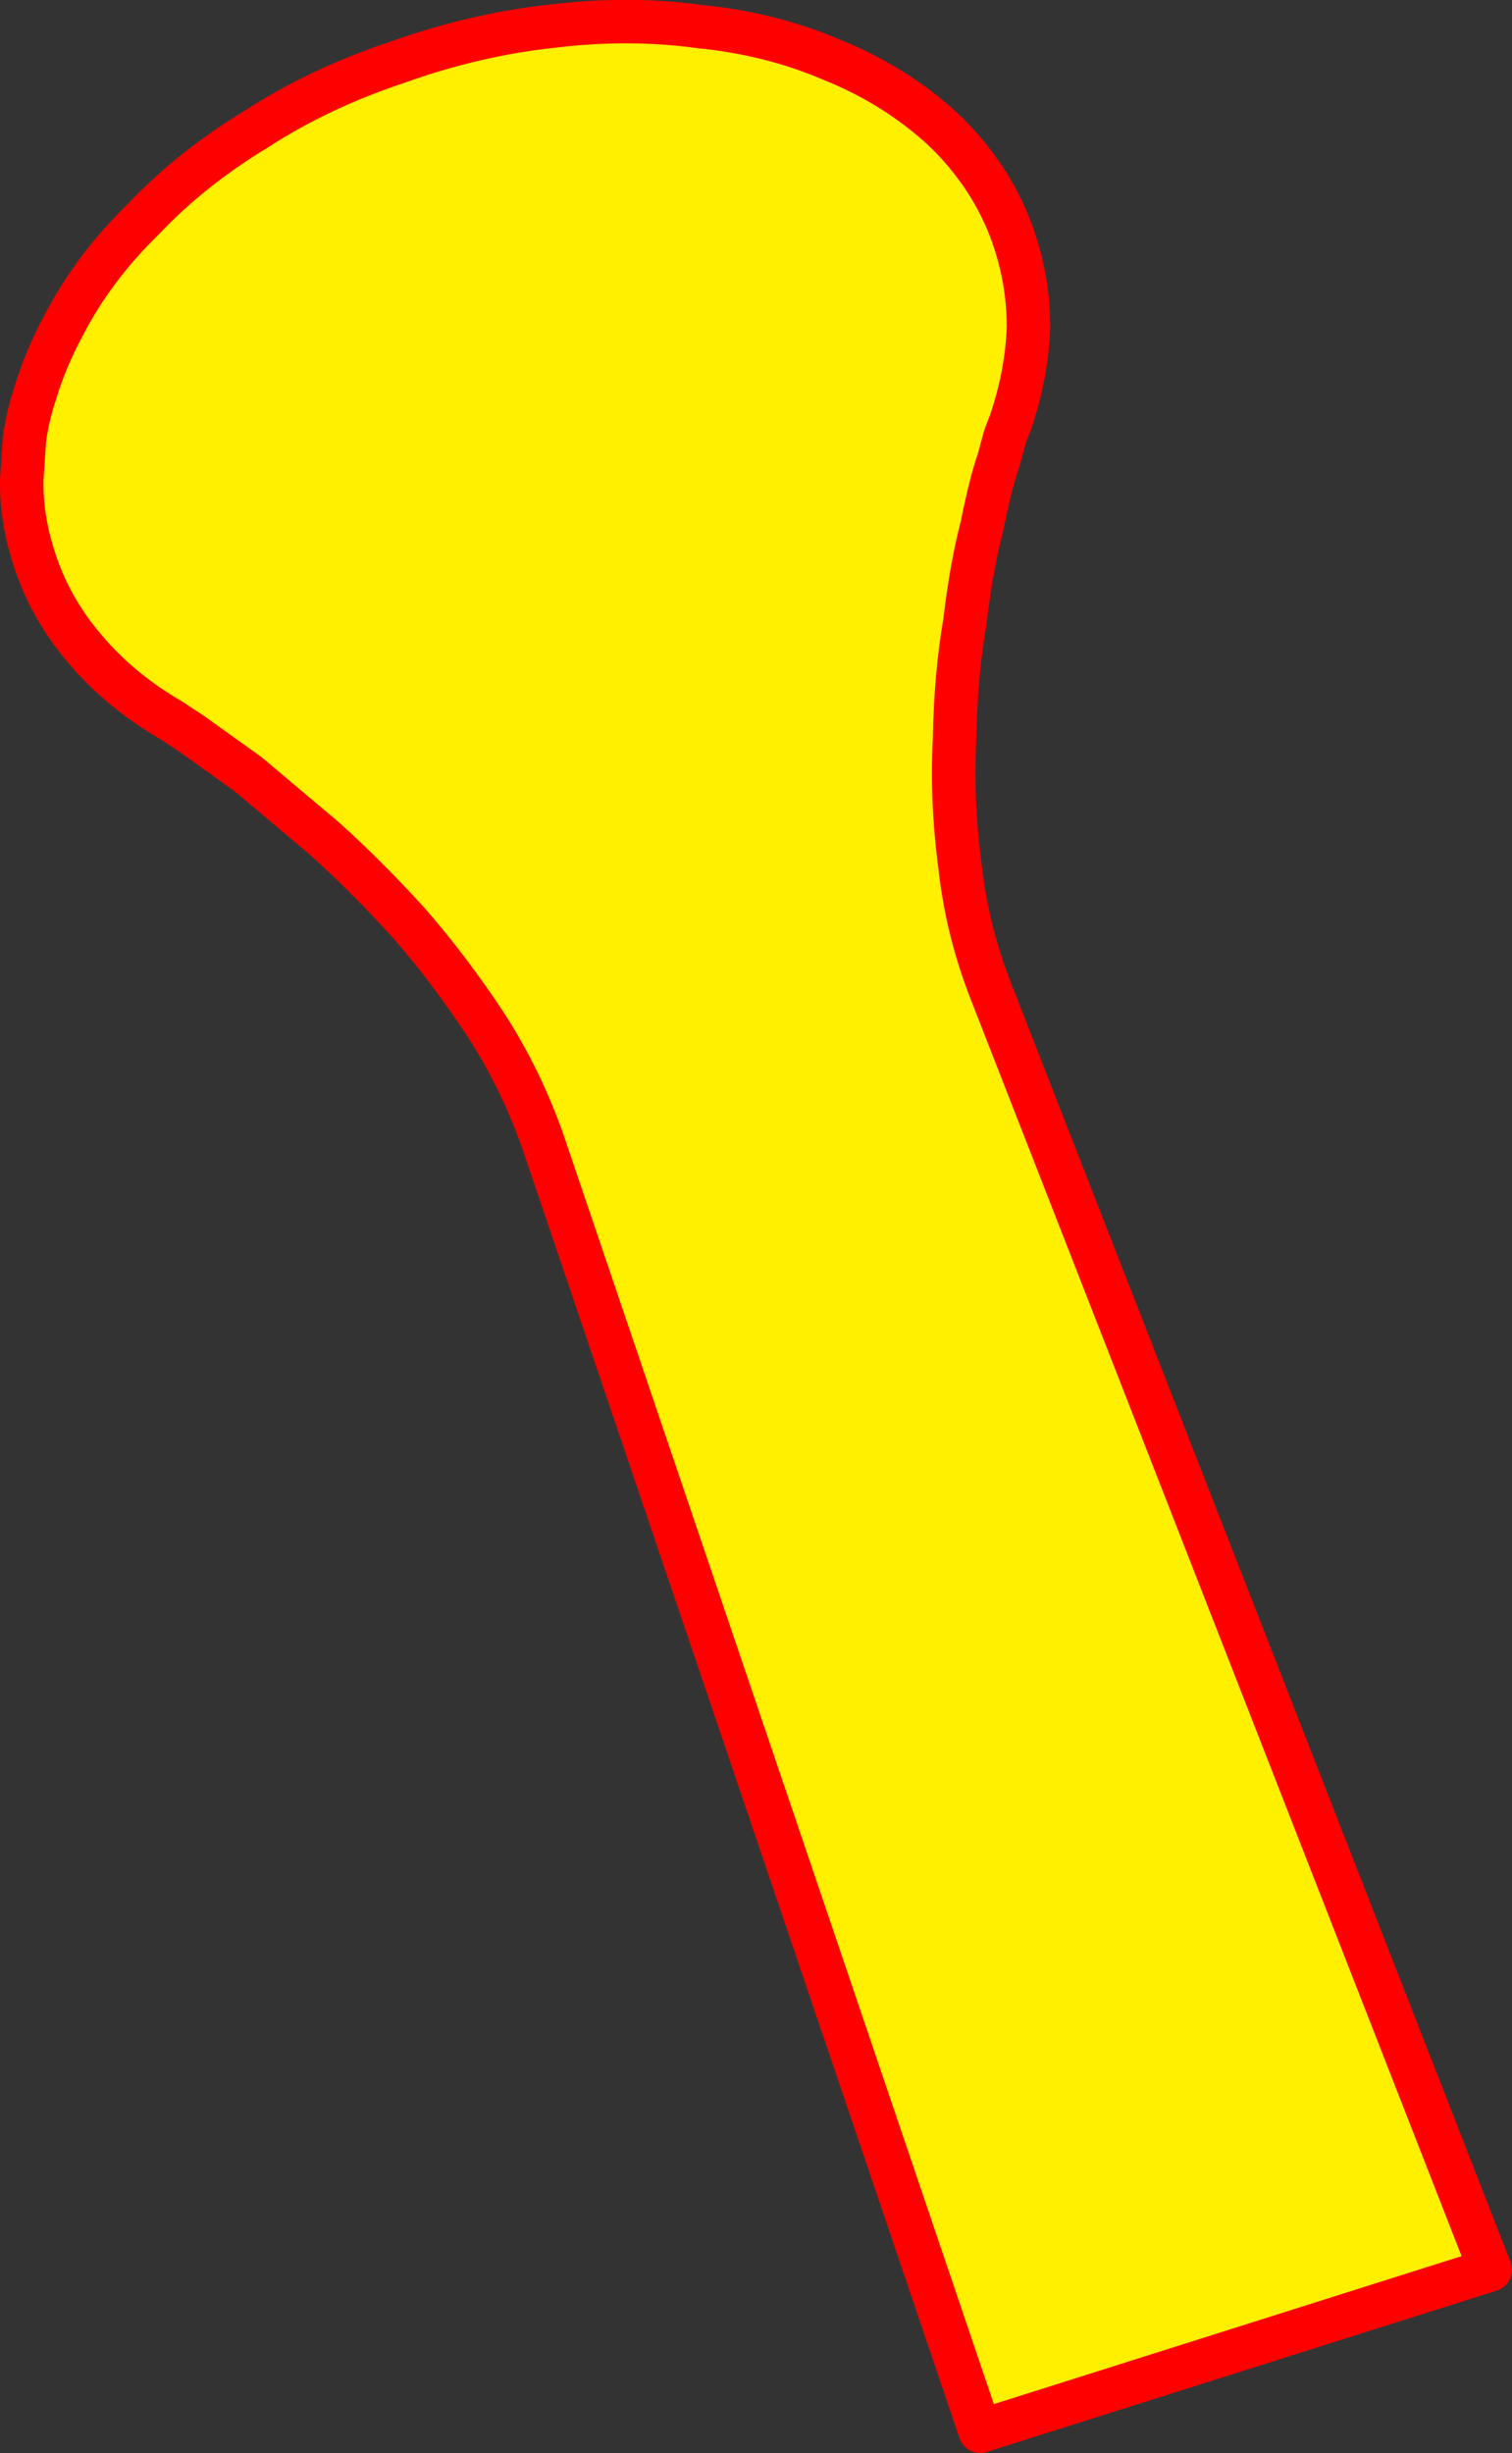
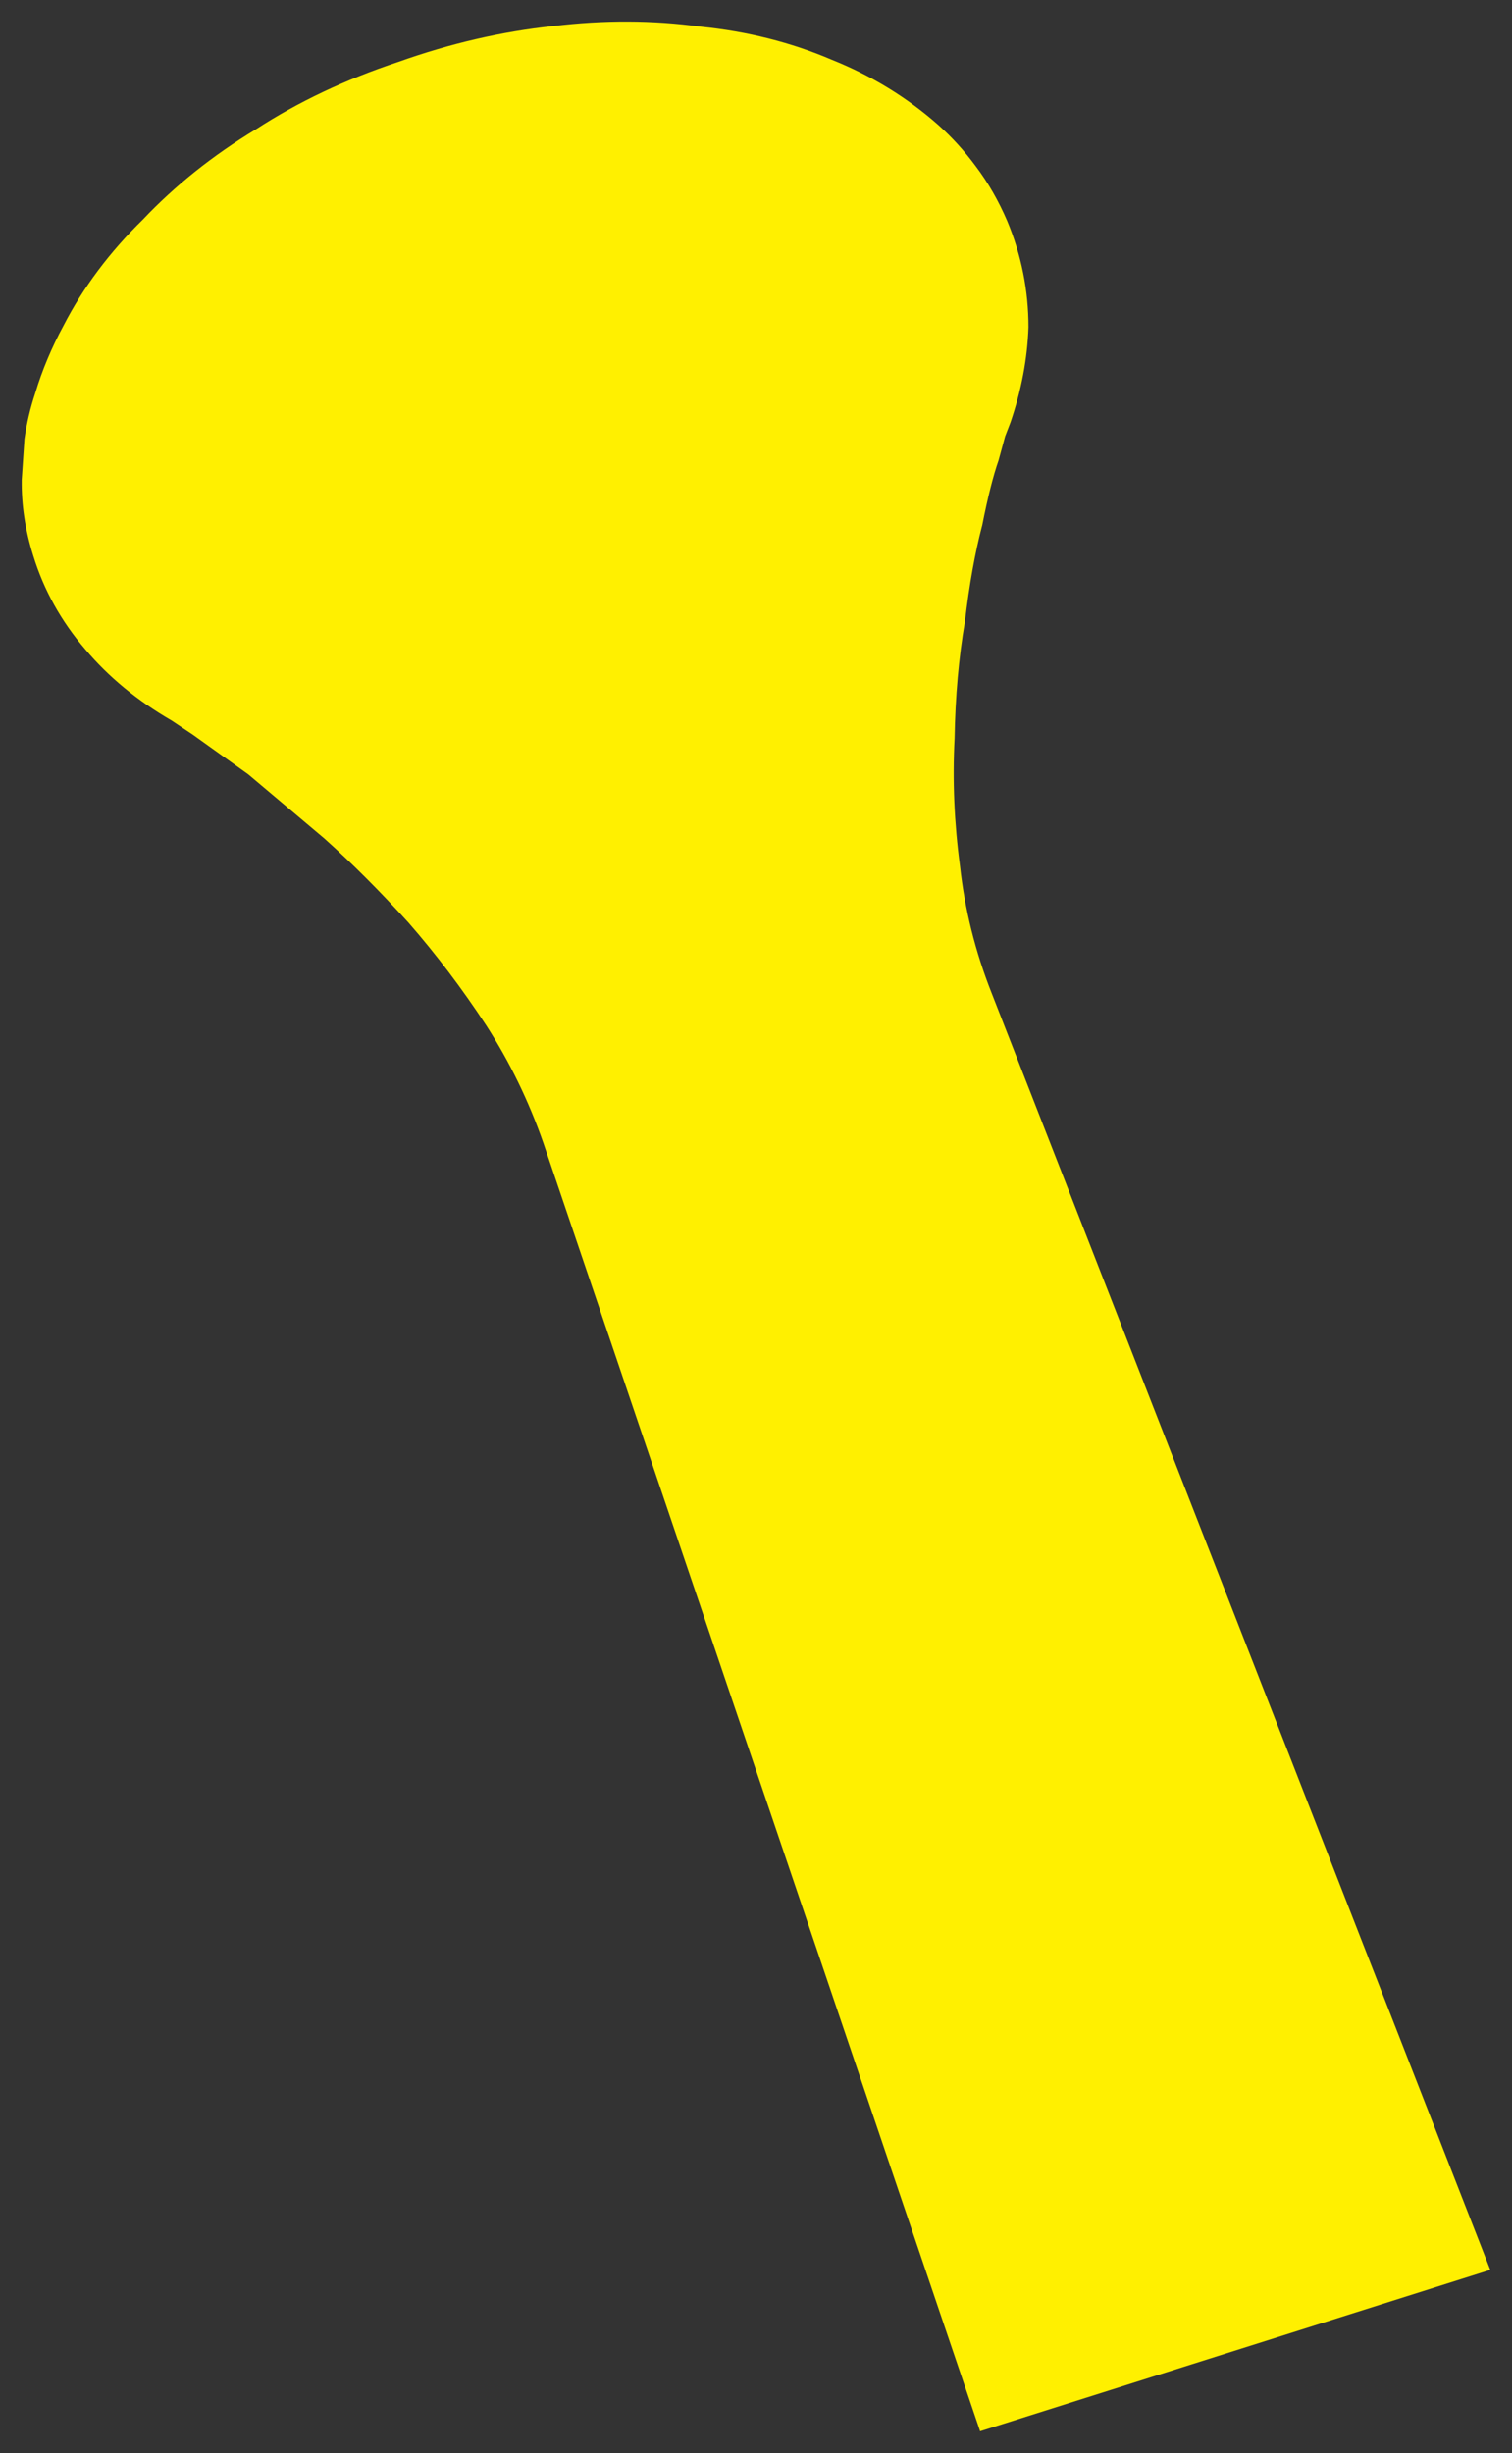
<svg xmlns="http://www.w3.org/2000/svg" height="225.7px" width="139.15px">
  <rect width="100%" height="100%" fill="#333333" stroke="none" />
  <g transform="matrix(1.0, 0.0, 0.0, 1.0, 69.55, 112.8)">
    <path d="M-66.3 -76.65 Q-65.35 -79.8 -63.7 -82.85 -61.0 -88.1 -56.4 -92.6 -51.95 -97.3 -46.0 -100.9 -40.15 -104.7 -32.9 -107.1 -25.75 -109.65 -18.65 -110.4 -11.65 -111.25 -5.1 -110.35 1.4 -109.7 7.0 -107.3 12.5 -105.1 16.8 -101.3 18.7 -99.6 20.25 -97.5 21.95 -95.25 23.15 -92.45 25.1 -87.75 25.1 -82.7 24.95 -78.35 23.45 -73.95 L22.95 -72.65 22.35 -70.45 Q21.6 -68.3 20.85 -64.5 19.85 -60.7 19.25 -55.6 18.4 -50.65 18.3 -44.85 18.0 -39.1 18.8 -33.1 19.45 -27.15 21.7 -21.45 L67.6 96.05 20.65 110.9 -19.55 -7.65 Q-21.55 -13.4 -24.8 -18.45 -28.15 -23.55 -31.95 -27.9 -35.9 -32.25 -39.7 -35.65 L-46.7 -41.55 -51.8 -45.2 -53.75 -46.5 Q-58.5 -49.25 -61.7 -53.05 -65.05 -56.95 -66.5 -61.7 -67.6 -65.2 -67.55 -68.65 L-67.3 -72.4 Q-67.0 -74.55 -66.3 -76.65" fill="#fff000" fill-rule="evenodd" stroke="none" />
-     <path d="M-66.3 -76.65 Q-67.0 -74.55 -67.3 -72.4 L-67.55 -68.65 Q-67.6 -65.2 -66.5 -61.7 -65.05 -56.95 -61.7 -53.05 -58.5 -49.25 -53.75 -46.5 L-51.8 -45.2 -46.7 -41.55 -39.7 -35.65 Q-35.9 -32.25 -31.95 -27.9 -28.15 -23.55 -24.8 -18.45 -21.55 -13.4 -19.55 -7.65 L20.65 110.9 67.6 96.05 21.7 -21.45 Q19.45 -27.15 18.8 -33.1 18.0 -39.1 18.3 -44.85 18.4 -50.65 19.25 -55.6 19.85 -60.7 20.85 -64.5 21.6 -68.3 22.35 -70.45 L22.95 -72.65 23.45 -73.95 Q24.95 -78.35 25.1 -82.7 25.1 -87.75 23.15 -92.45 21.95 -95.25 20.25 -97.5 18.7 -99.6 16.8 -101.3 12.5 -105.1 7.0 -107.3 1.4 -109.7 -5.1 -110.35 -11.65 -111.25 -18.65 -110.4 -25.75 -109.65 -32.9 -107.1 -40.15 -104.7 -46.0 -100.9 -51.95 -97.3 -56.4 -92.6 -61.0 -88.1 -63.7 -82.85 -65.35 -79.8 -66.3 -76.65 Z" fill="none" stroke="#ff0000" stroke-linecap="round" stroke-linejoin="round" stroke-width="4.0" />
  </g>
</svg>